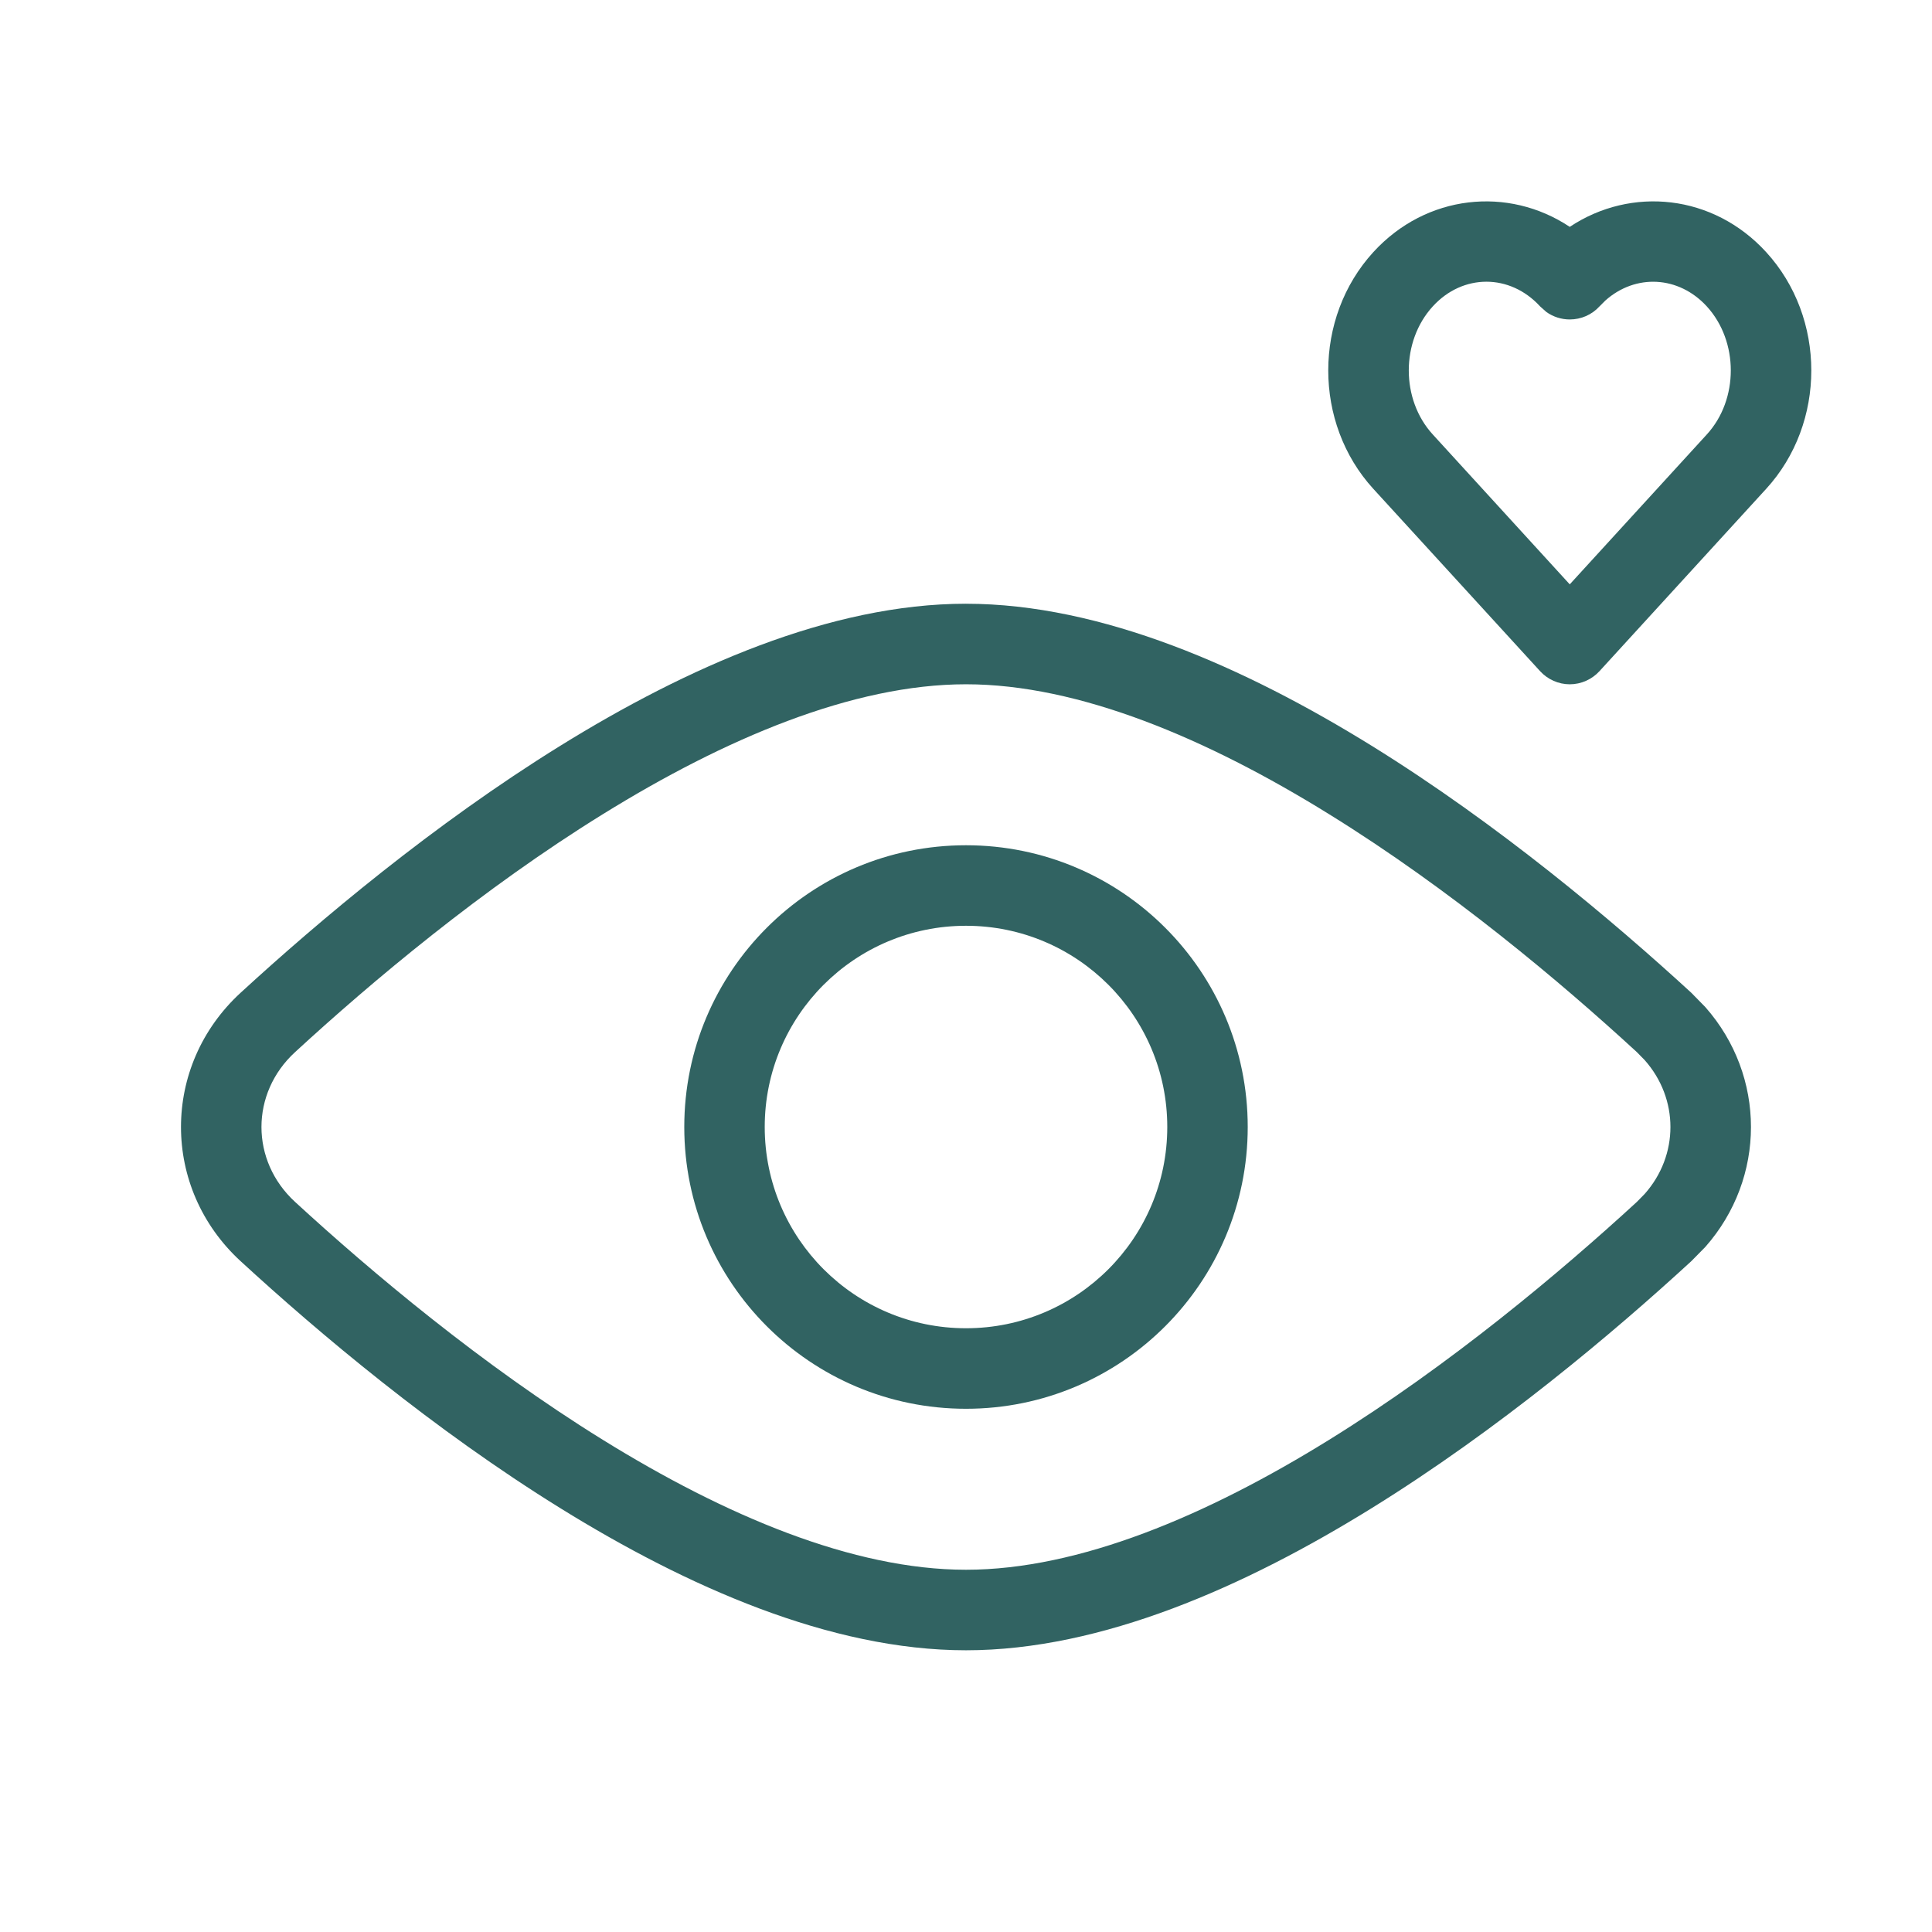
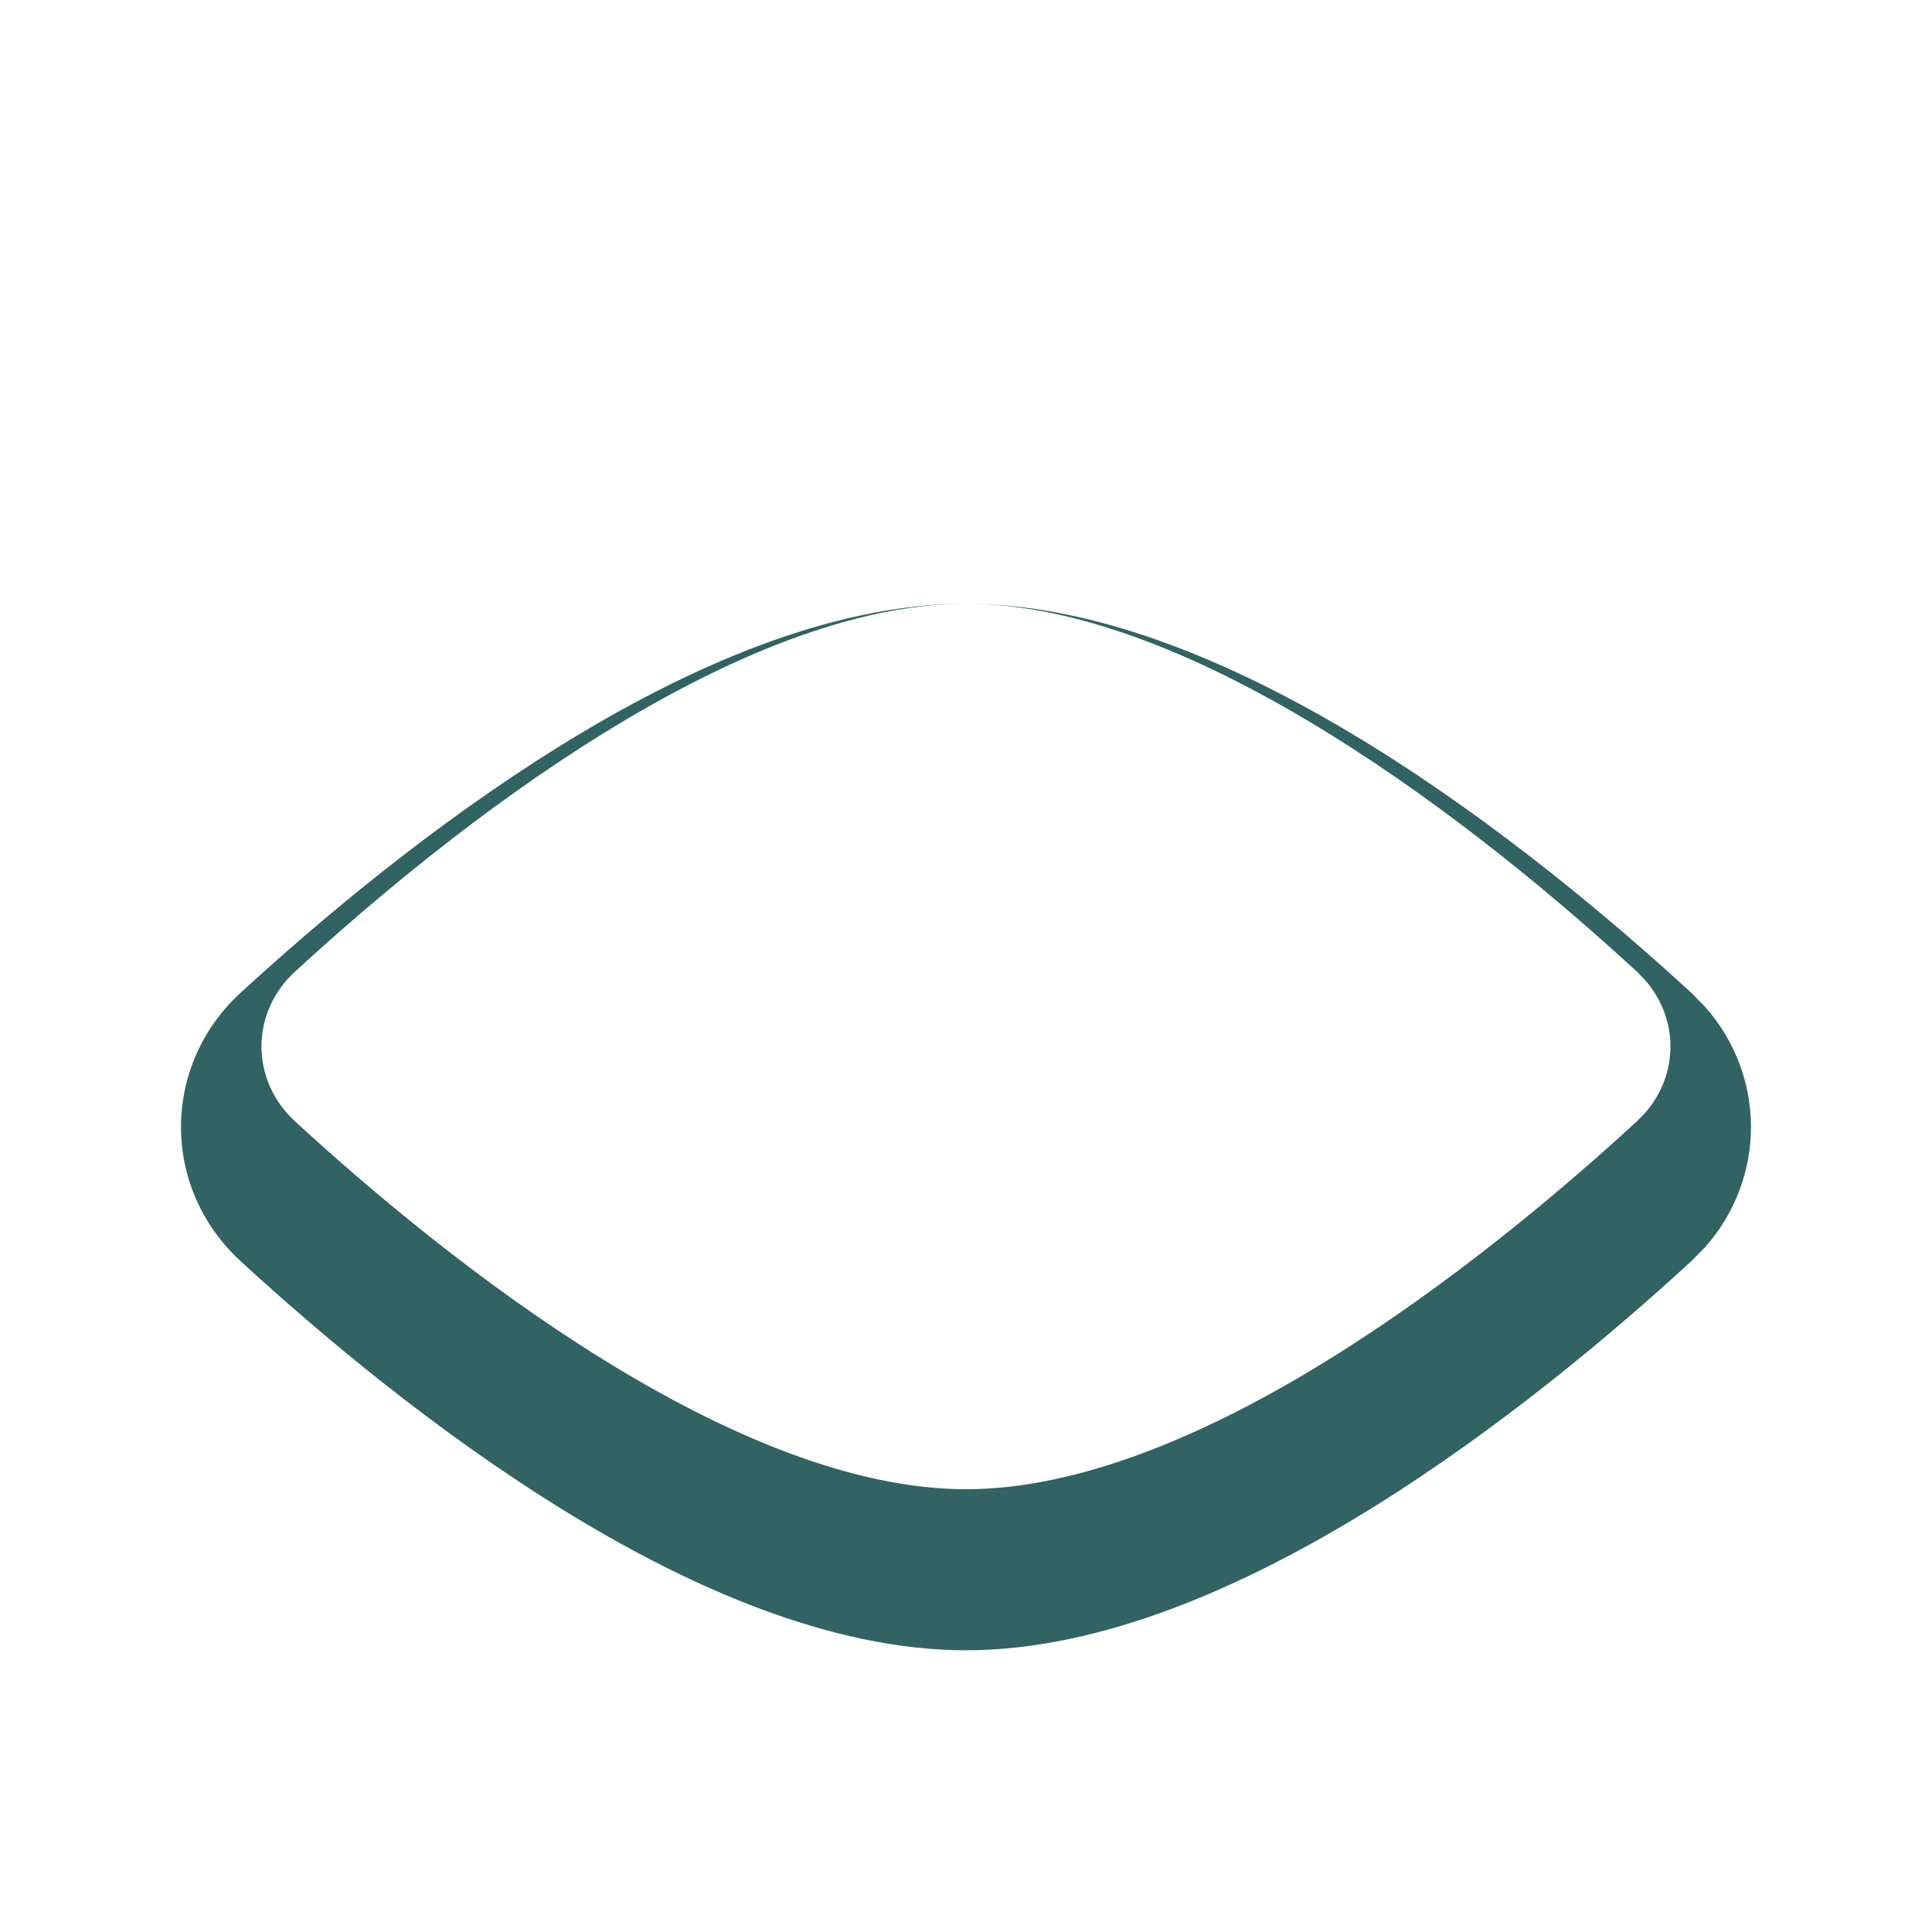
<svg xmlns="http://www.w3.org/2000/svg" width="100pt" height="100pt" version="1.1" viewBox="0 0 100 100">
-   <path d="m50 31.25c7.027 0 14.465 3.309 20.992 7.348 6.578 4.074 12.5 9.07 16.551 12.789l0.723 0.738c3.152 3.57 3.152 8.848 0 12.418l-0.723 0.734c-4.051 3.723-9.973 8.715-16.551 12.789-6.527 4.043-13.965 7.352-20.992 7.352-7.031 0-14.469-3.309-20.992-7.352-6.578-4.074-12.504-9.066-16.555-12.789-4.113-3.781-4.113-10.109 0-13.891 4.051-3.719 9.977-8.715 16.555-12.789 6.523-4.039 13.961-7.348 20.992-7.348zm0 4.168c-5.852 0-12.477 2.809-18.801 6.727-6.269 3.879-11.977 8.68-15.926 12.312-2.32 2.129-2.32 5.625 0 7.754 3.949 3.629 9.656 8.43 15.926 12.312 6.324 3.918 12.949 6.727 18.801 6.727 5.848 0 12.477-2.809 18.797-6.727 6.269-3.883 11.977-8.684 15.926-12.312l0.406-0.414c1.777-2.004 1.777-4.922 0-6.926l-0.406-0.414c-3.949-3.633-9.656-8.434-15.926-12.312-6.32-3.918-12.949-6.727-18.797-6.727z" fill="#316362" />
-   <path d="m81.25 11.742c3.184-2.117 7.43-1.688 10.168 1.309 3.113 3.402 3.113 8.848 0 12.25l-8.629 9.438c-0.395 0.43-0.953 0.68-1.539 0.68-0.582 0-1.141-0.25-1.535-0.68l-8.633-9.438c-3.109-3.402-3.109-8.848 0-12.25 2.738-2.996 6.988-3.426 10.168-1.309zm7.094 4.117c-1.461-1.594-3.695-1.695-5.254-0.301l-0.301 0.301c-0.395 0.434-0.953 0.676-1.539 0.676-0.438 0-0.859-0.137-1.211-0.387l-0.324-0.289c-1.559-1.703-4-1.703-5.555 0-1.656 1.812-1.656 4.82 0 6.629l7.09 7.758 7.094-7.758c1.656-1.809 1.656-4.816 0-6.629z" fill="#316362" />
-   <path d="m60.418 58.332c0-5.75-4.664-10.414-10.418-10.414s-10.418 4.664-10.418 10.414c0 5.754 4.664 10.418 10.418 10.418s10.418-4.664 10.418-10.418zm4.164 0c0 8.055-6.527 14.586-14.582 14.586s-14.582-6.531-14.582-14.586c0-8.055 6.527-14.582 14.582-14.582s14.582 6.527 14.582 14.582z" fill="#316362" />
+   <path d="m50 31.25c7.027 0 14.465 3.309 20.992 7.348 6.578 4.074 12.5 9.07 16.551 12.789l0.723 0.738c3.152 3.57 3.152 8.848 0 12.418l-0.723 0.734c-4.051 3.723-9.973 8.715-16.551 12.789-6.527 4.043-13.965 7.352-20.992 7.352-7.031 0-14.469-3.309-20.992-7.352-6.578-4.074-12.504-9.066-16.555-12.789-4.113-3.781-4.113-10.109 0-13.891 4.051-3.719 9.977-8.715 16.555-12.789 6.523-4.039 13.961-7.348 20.992-7.348zc-5.852 0-12.477 2.809-18.801 6.727-6.269 3.879-11.977 8.68-15.926 12.312-2.32 2.129-2.32 5.625 0 7.754 3.949 3.629 9.656 8.43 15.926 12.312 6.324 3.918 12.949 6.727 18.801 6.727 5.848 0 12.477-2.809 18.797-6.727 6.269-3.883 11.977-8.684 15.926-12.312l0.406-0.414c1.777-2.004 1.777-4.922 0-6.926l-0.406-0.414c-3.949-3.633-9.656-8.434-15.926-12.312-6.32-3.918-12.949-6.727-18.797-6.727z" fill="#316362" />
</svg>